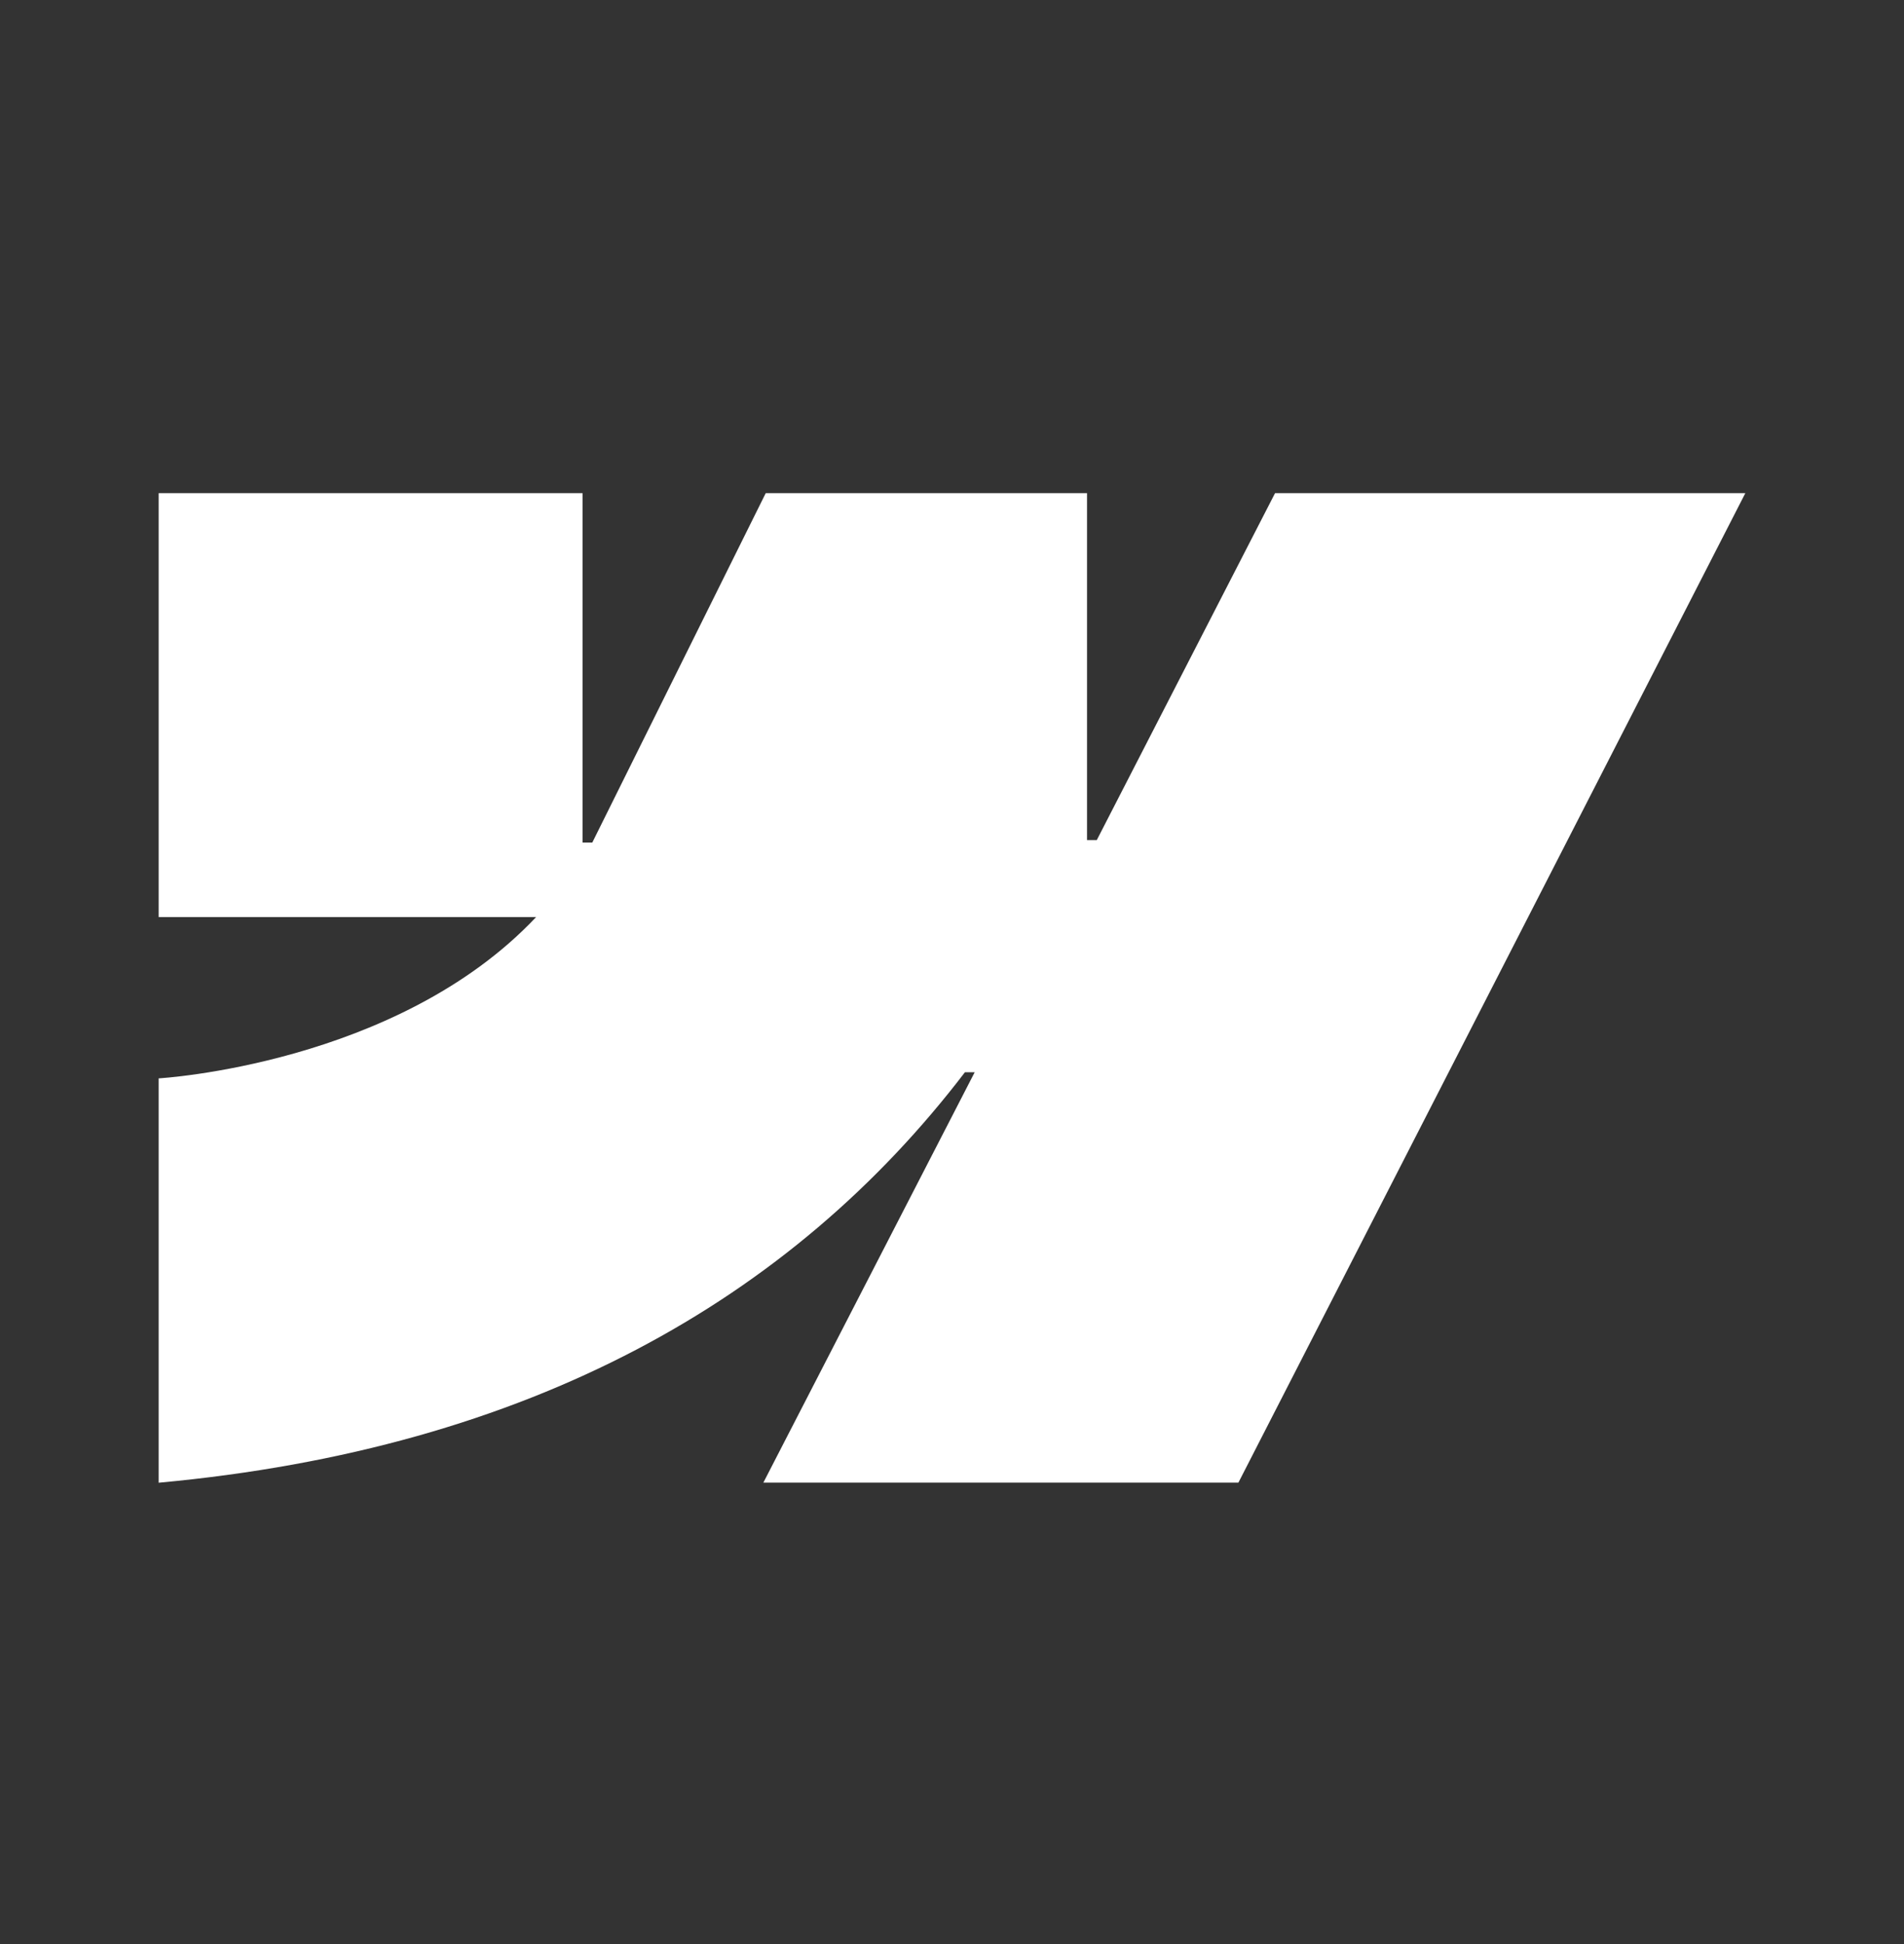
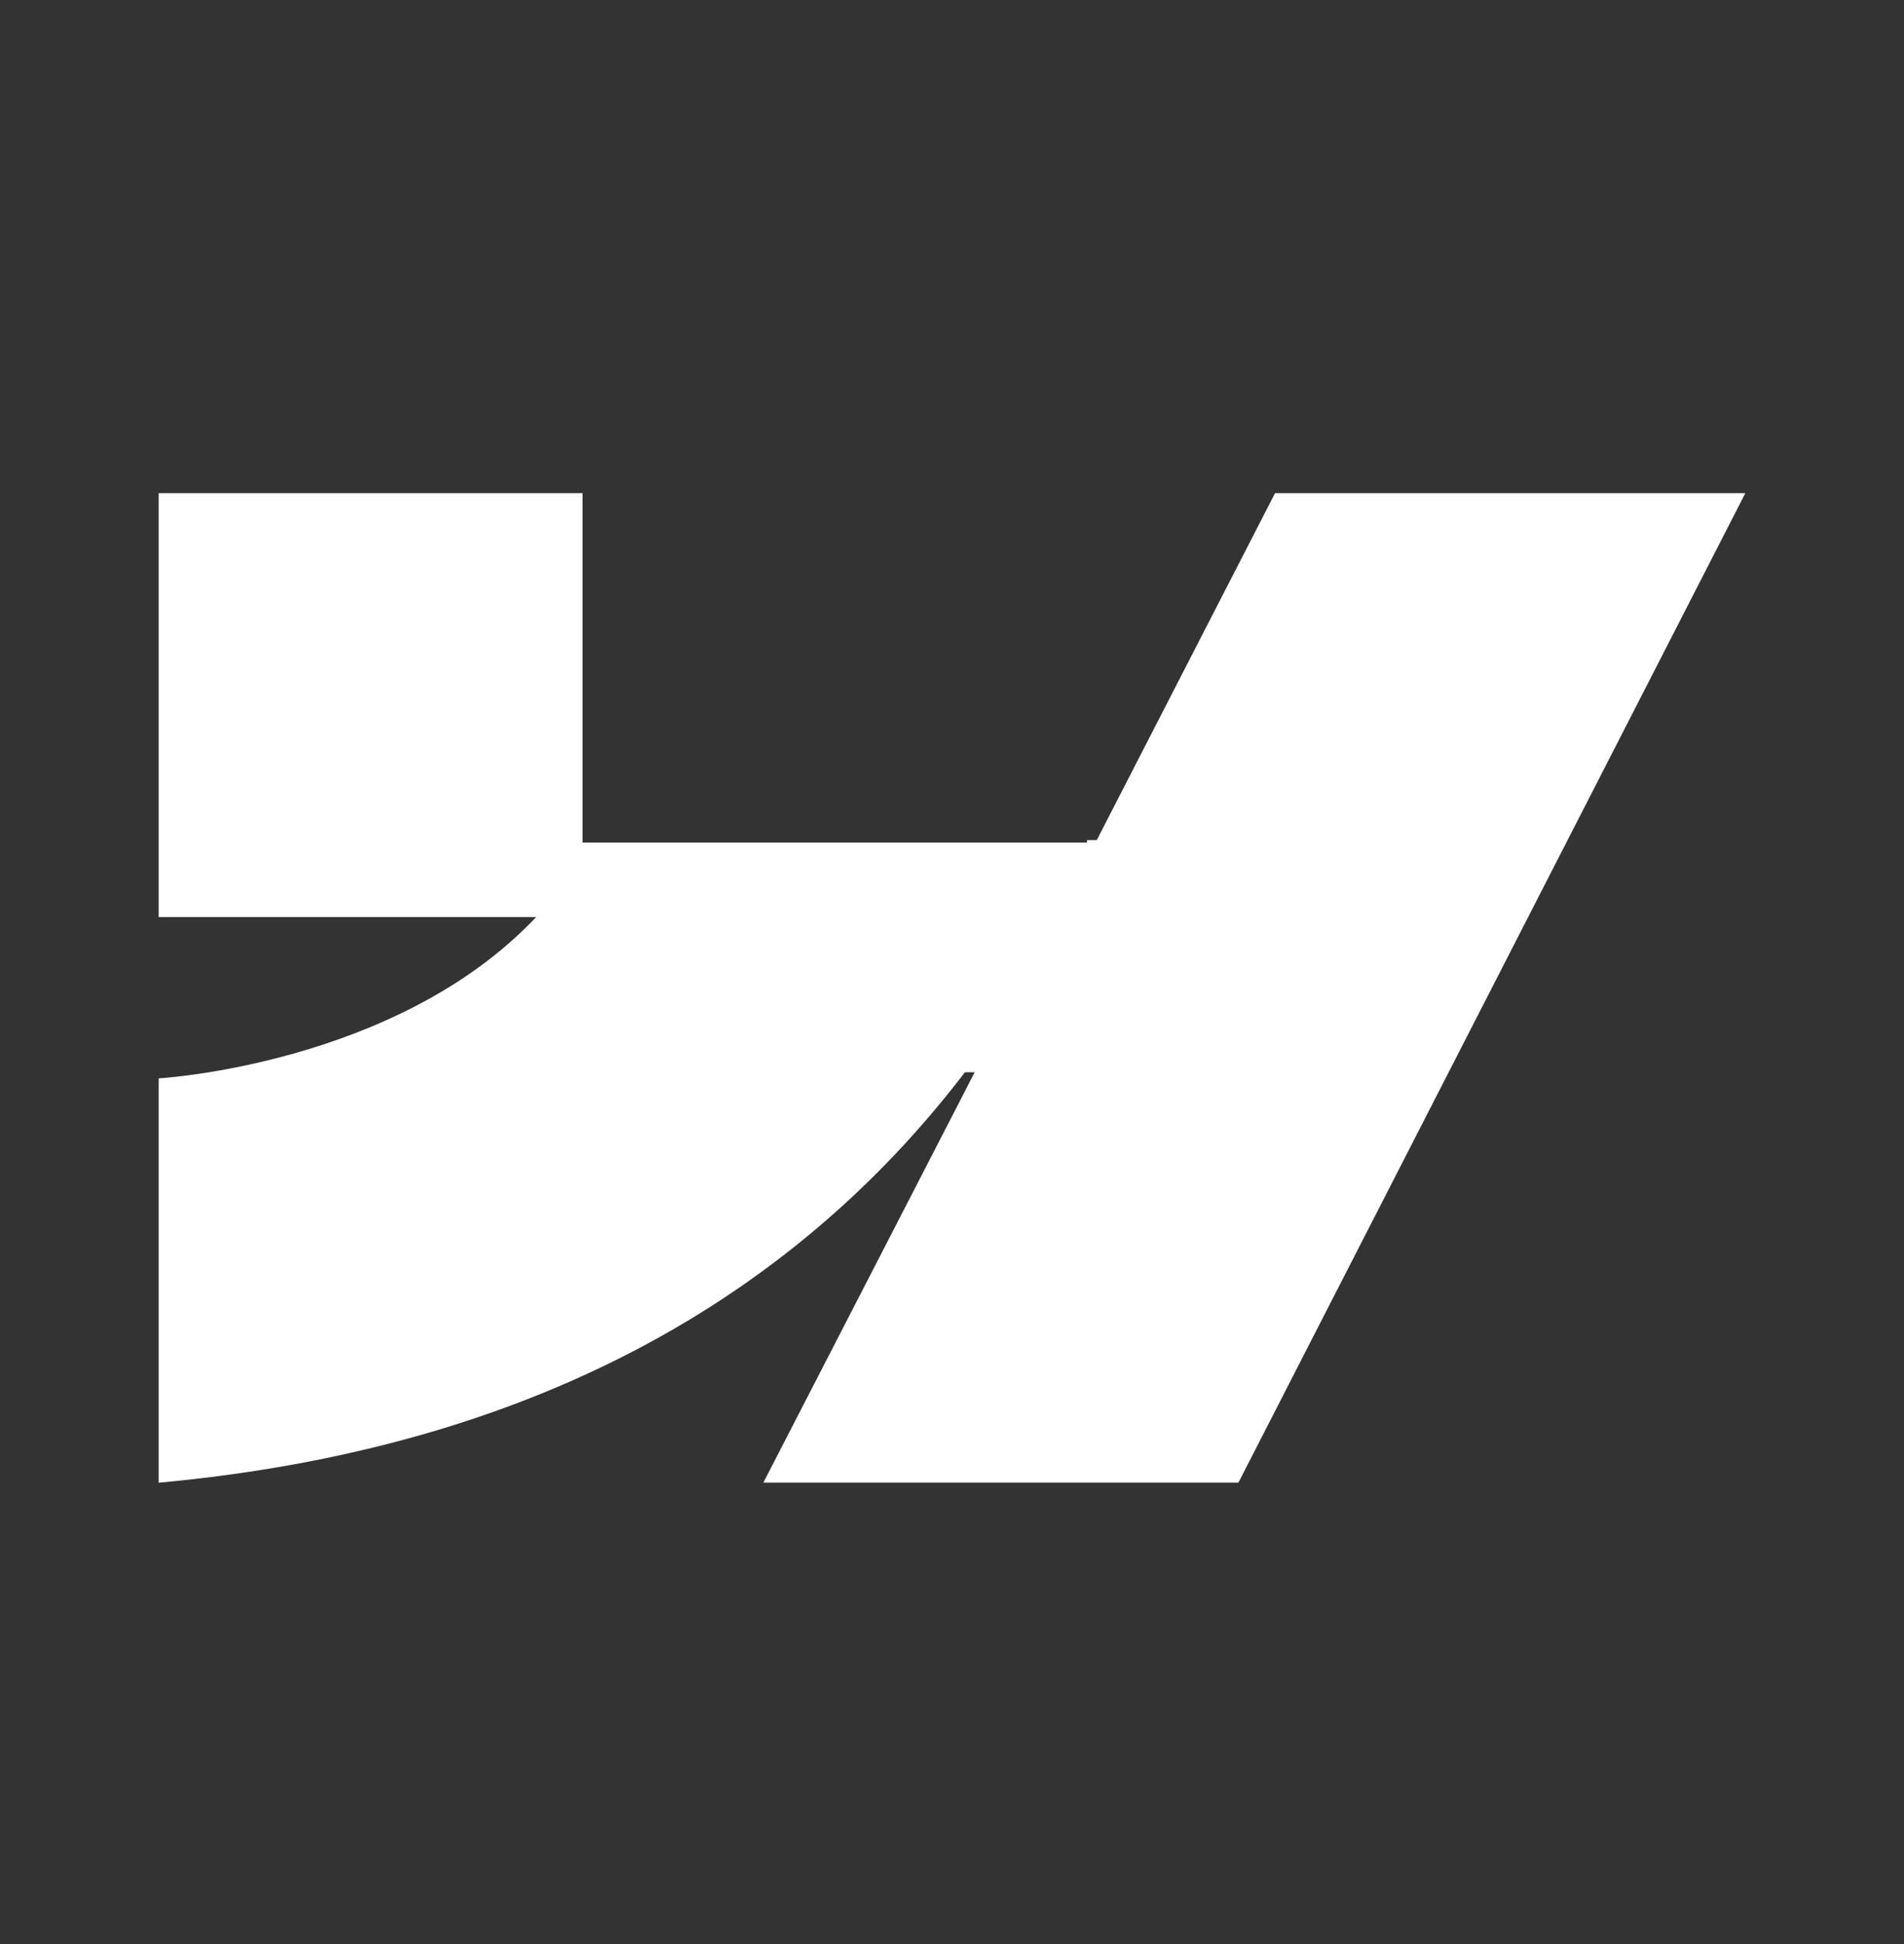
<svg xmlns="http://www.w3.org/2000/svg" width="48" height="49" viewBox="0 0 48 49" fill="none">
  <rect x="0" y="0" width="48" height="49" fill="#333333" stroke="none" />
-   <path fill-rule="evenodd" clip-rule="evenodd" d="M44 12.43L31.22 37.37H19.244L24.572 27.026H24.326C19.95 32.752 13.36 36.51 4 37.372V27.18C4 27.18 10.004 26.84 13.516 23.114H4V12.43H14.686V21.236H14.932L19.304 12.43H27.404V21.174H27.65L32.144 12.43H44Z" fill="white" />
+   <path fill-rule="evenodd" clip-rule="evenodd" d="M44 12.43L31.22 37.37H19.244L24.572 27.026H24.326C19.95 32.752 13.36 36.51 4 37.372V27.18C4 27.18 10.004 26.84 13.516 23.114H4V12.43H14.686V21.236H14.932H27.404V21.174H27.65L32.144 12.43H44Z" fill="white" />
</svg>